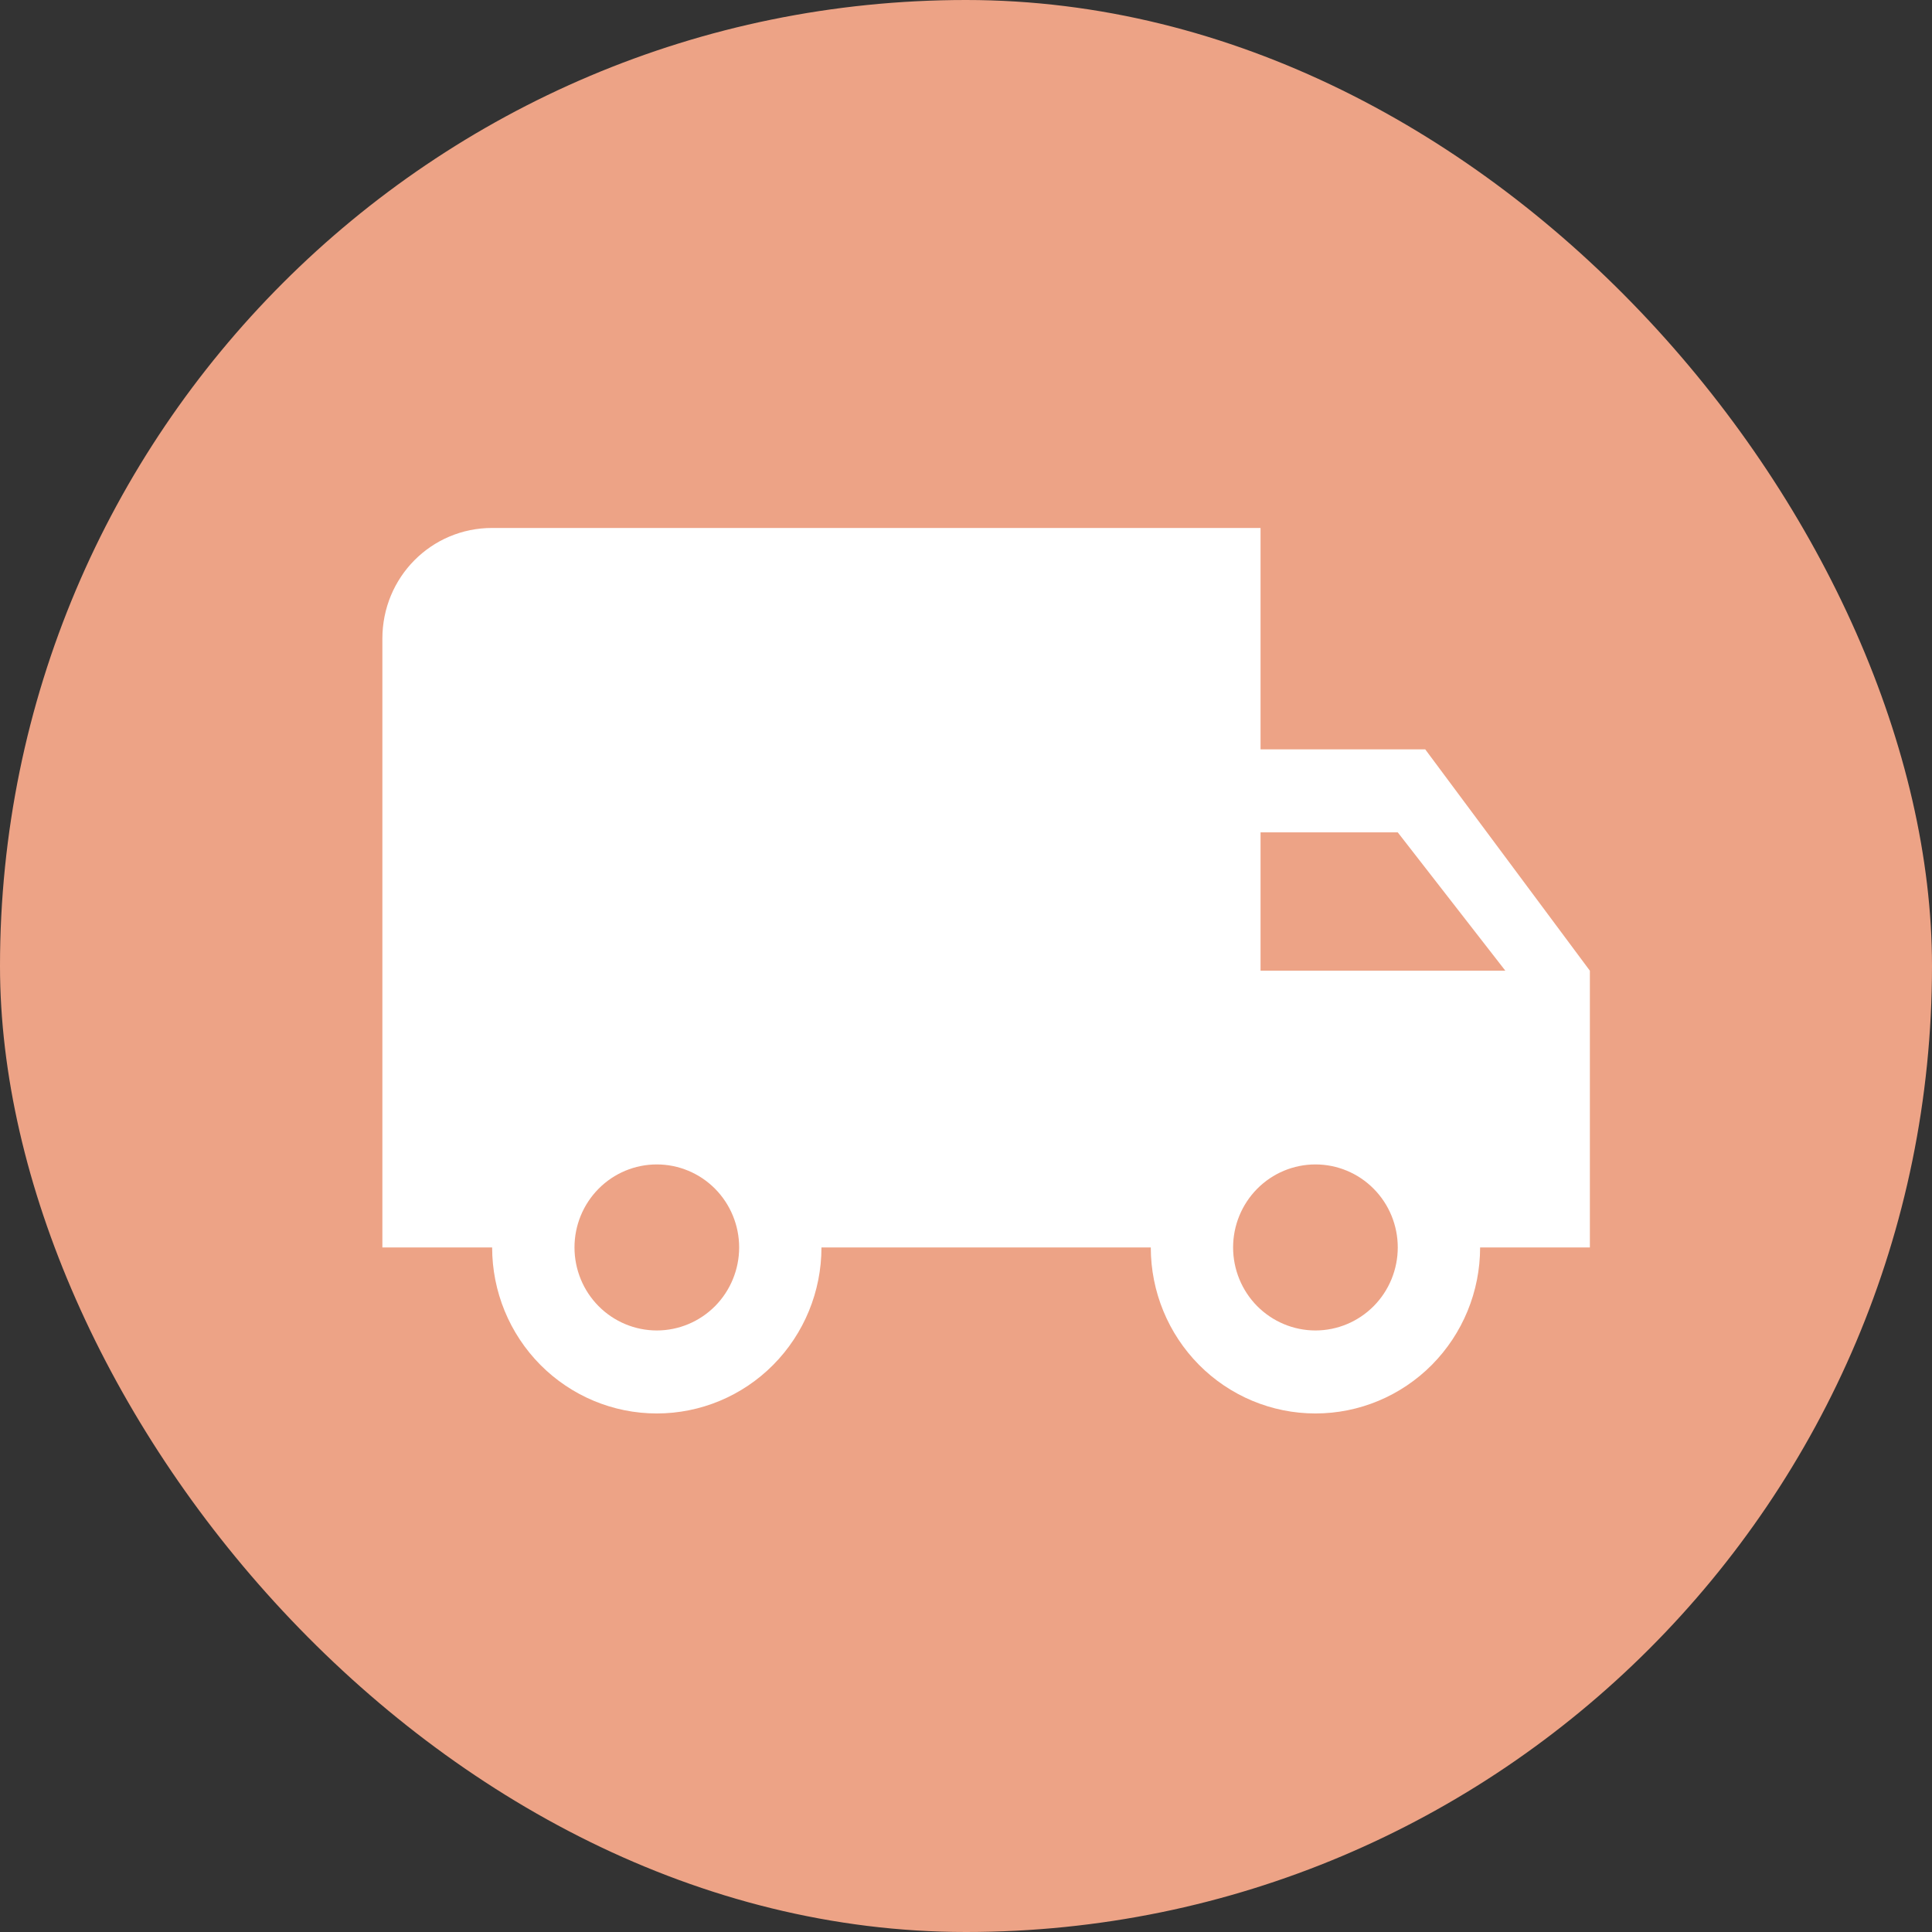
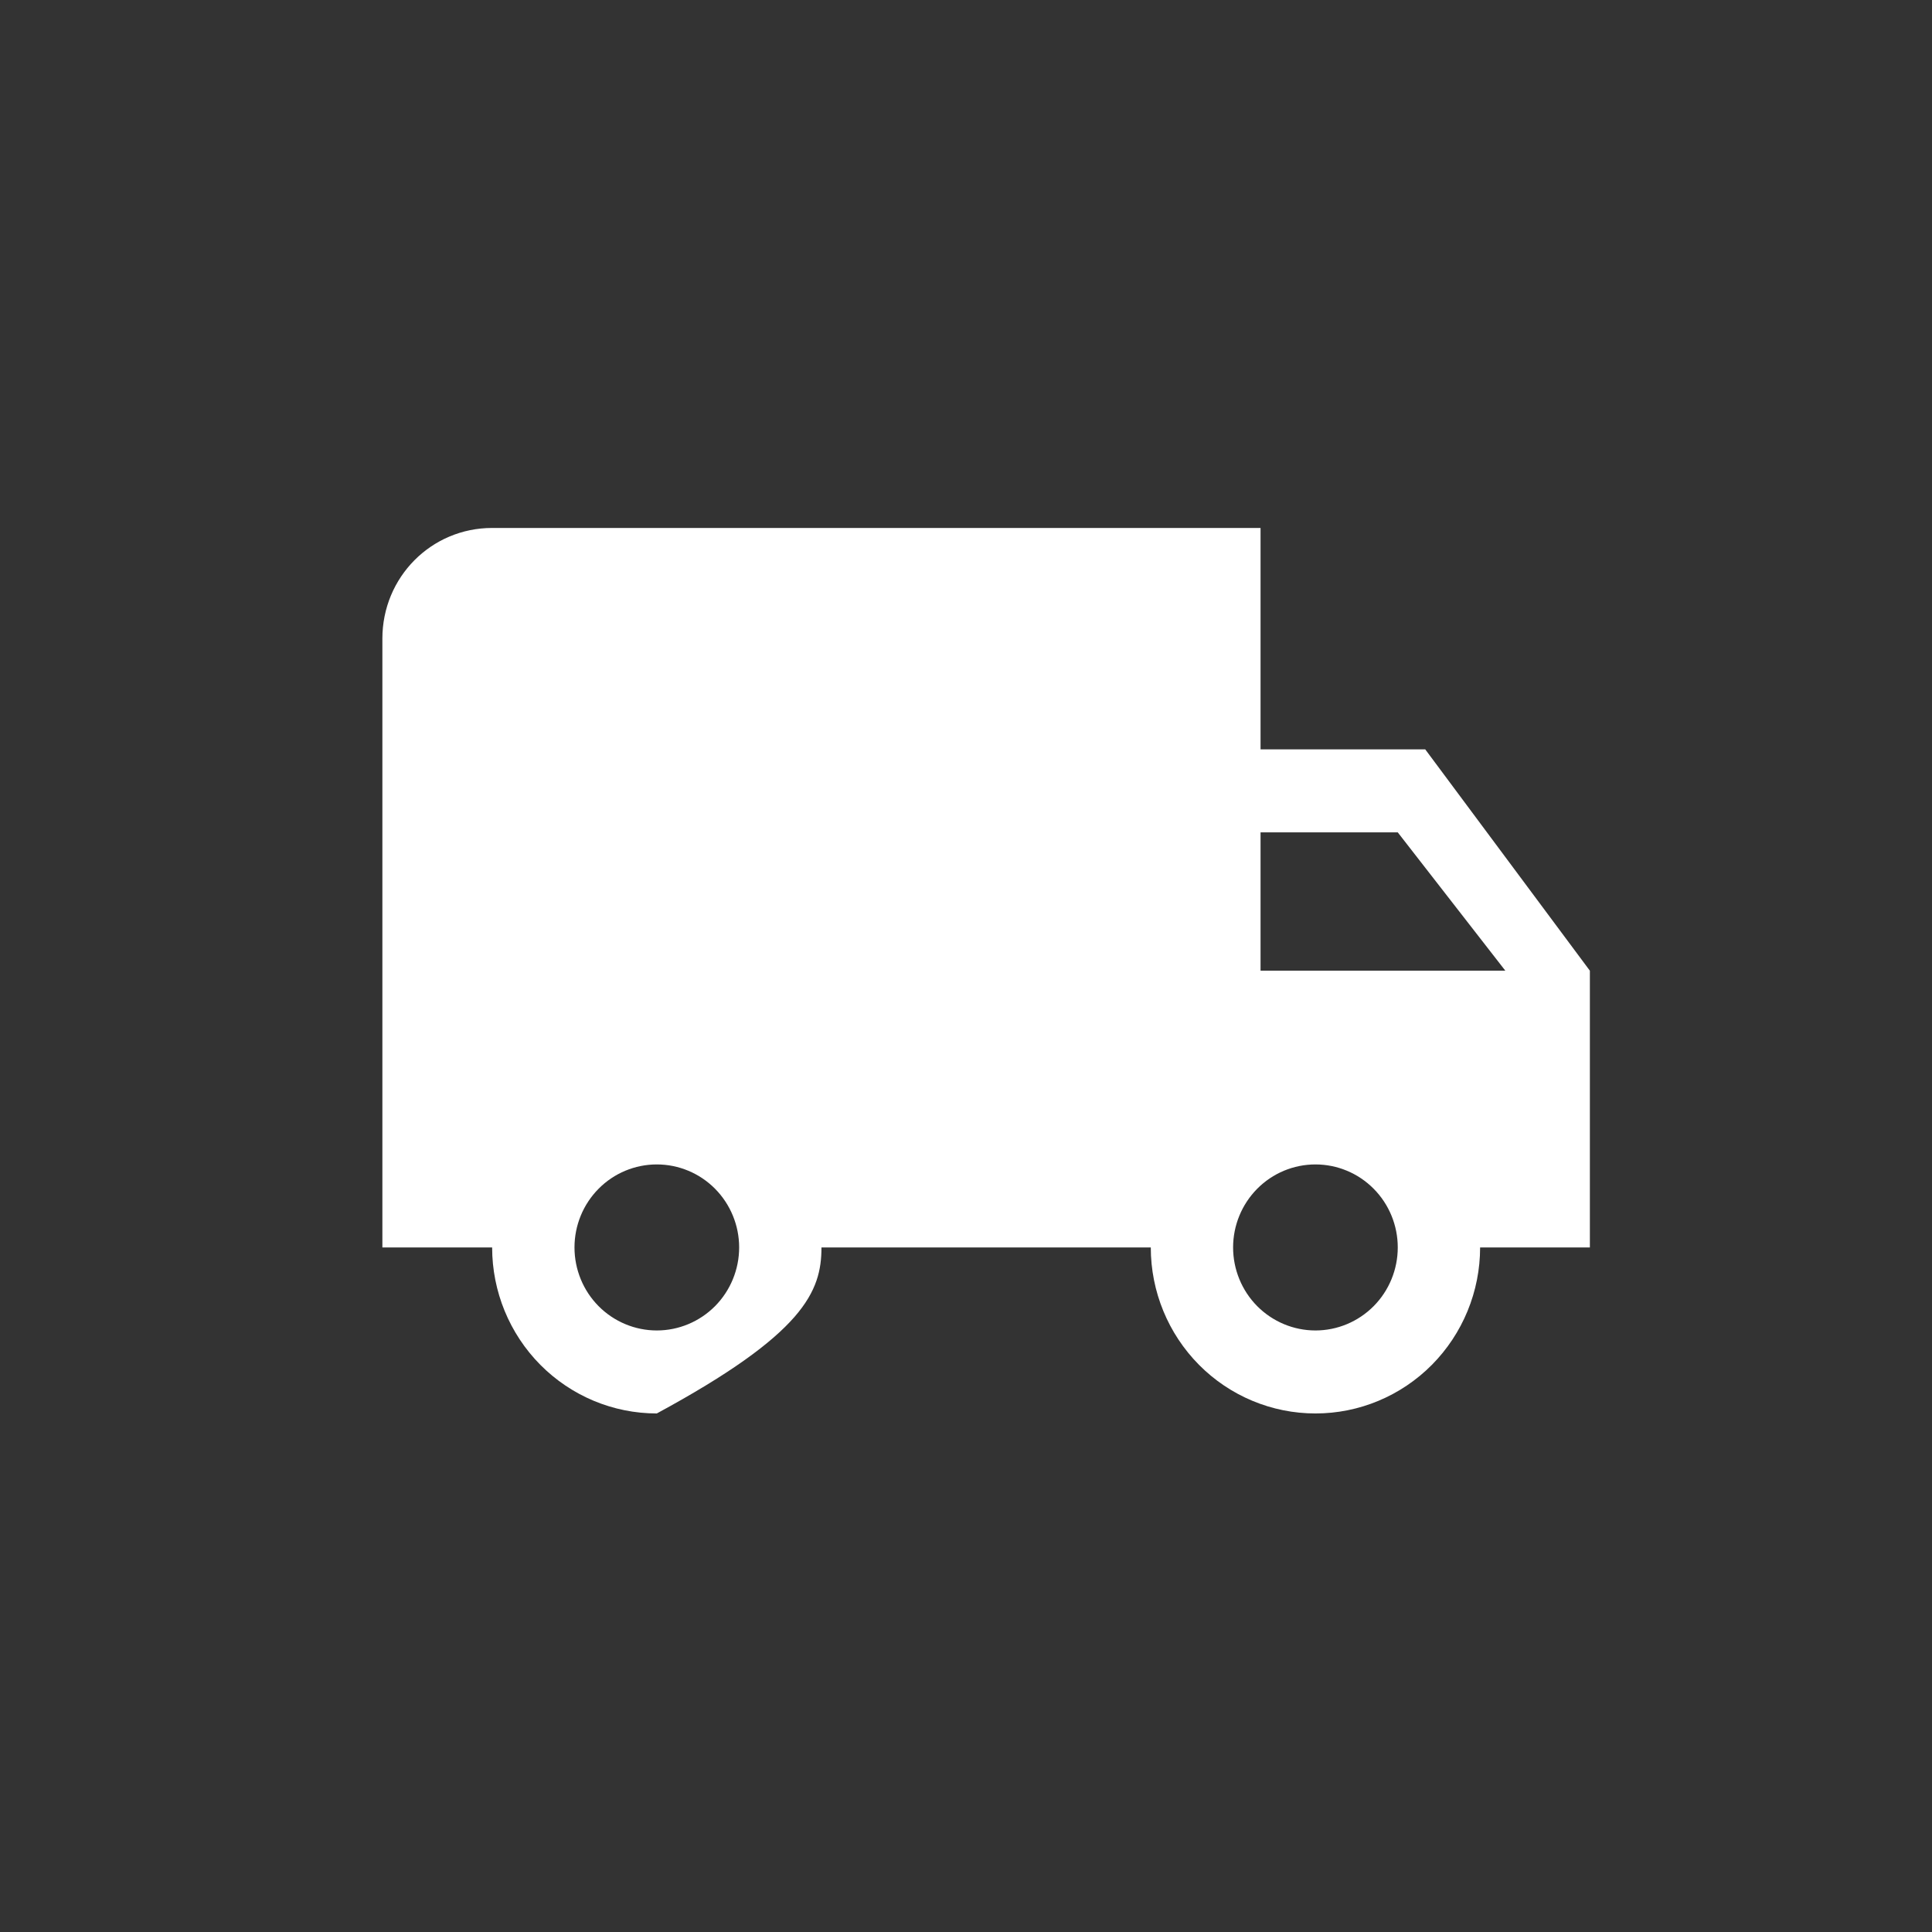
<svg xmlns="http://www.w3.org/2000/svg" width="48" height="48" viewBox="0 0 48 48" fill="none">
  <rect x="0" y="0" width="48" height="48" fill="#333333" stroke="none" />
-   <rect width="48" height="48" rx="24" fill="#EDA386" />
-   <path d="M32.682 33.055C32.139 33.055 31.619 32.837 31.235 32.451C30.852 32.064 30.636 31.539 30.636 30.992C30.636 30.445 30.852 29.921 31.235 29.534C31.619 29.147 32.139 28.93 32.682 28.93C33.224 28.93 33.745 29.147 34.128 29.534C34.512 29.921 34.727 30.445 34.727 30.992C34.727 31.539 34.512 32.064 34.128 32.451C33.745 32.837 33.224 33.055 32.682 33.055ZM34.727 20.68L37.4 24.117H31.318V20.68M16.318 33.055C15.776 33.055 15.255 32.837 14.872 32.451C14.488 32.064 14.273 31.539 14.273 30.992C14.273 30.445 14.488 29.921 14.872 29.534C15.255 29.147 15.776 28.93 16.318 28.93C16.861 28.93 17.381 29.147 17.765 29.534C18.148 29.921 18.364 30.445 18.364 30.992C18.364 31.539 18.148 32.064 17.765 32.451C17.381 32.837 16.861 33.055 16.318 33.055ZM35.409 18.617H31.318V13.117H12.227C10.714 13.117 9.5 14.341 9.5 15.867V30.992H12.227C12.227 32.086 12.658 33.135 13.425 33.909C14.193 34.683 15.233 35.117 16.318 35.117C17.403 35.117 18.444 34.683 19.211 33.909C19.978 33.135 20.409 32.086 20.409 30.992H28.591C28.591 32.086 29.022 33.135 29.789 33.909C30.556 34.683 31.597 35.117 32.682 35.117C33.767 35.117 34.807 34.683 35.575 33.909C36.342 33.135 36.773 32.086 36.773 30.992H39.5V24.117L35.409 18.617Z" fill="white" />
+   <path d="M32.682 33.055C32.139 33.055 31.619 32.837 31.235 32.451C30.852 32.064 30.636 31.539 30.636 30.992C30.636 30.445 30.852 29.921 31.235 29.534C31.619 29.147 32.139 28.93 32.682 28.93C33.224 28.93 33.745 29.147 34.128 29.534C34.512 29.921 34.727 30.445 34.727 30.992C34.727 31.539 34.512 32.064 34.128 32.451C33.745 32.837 33.224 33.055 32.682 33.055ZM34.727 20.68L37.4 24.117H31.318V20.68M16.318 33.055C15.776 33.055 15.255 32.837 14.872 32.451C14.488 32.064 14.273 31.539 14.273 30.992C14.273 30.445 14.488 29.921 14.872 29.534C15.255 29.147 15.776 28.93 16.318 28.93C16.861 28.93 17.381 29.147 17.765 29.534C18.148 29.921 18.364 30.445 18.364 30.992C18.364 31.539 18.148 32.064 17.765 32.451C17.381 32.837 16.861 33.055 16.318 33.055ZM35.409 18.617H31.318V13.117H12.227C10.714 13.117 9.5 14.341 9.5 15.867V30.992H12.227C12.227 32.086 12.658 33.135 13.425 33.909C14.193 34.683 15.233 35.117 16.318 35.117C19.978 33.135 20.409 32.086 20.409 30.992H28.591C28.591 32.086 29.022 33.135 29.789 33.909C30.556 34.683 31.597 35.117 32.682 35.117C33.767 35.117 34.807 34.683 35.575 33.909C36.342 33.135 36.773 32.086 36.773 30.992H39.5V24.117L35.409 18.617Z" fill="white" />
</svg>